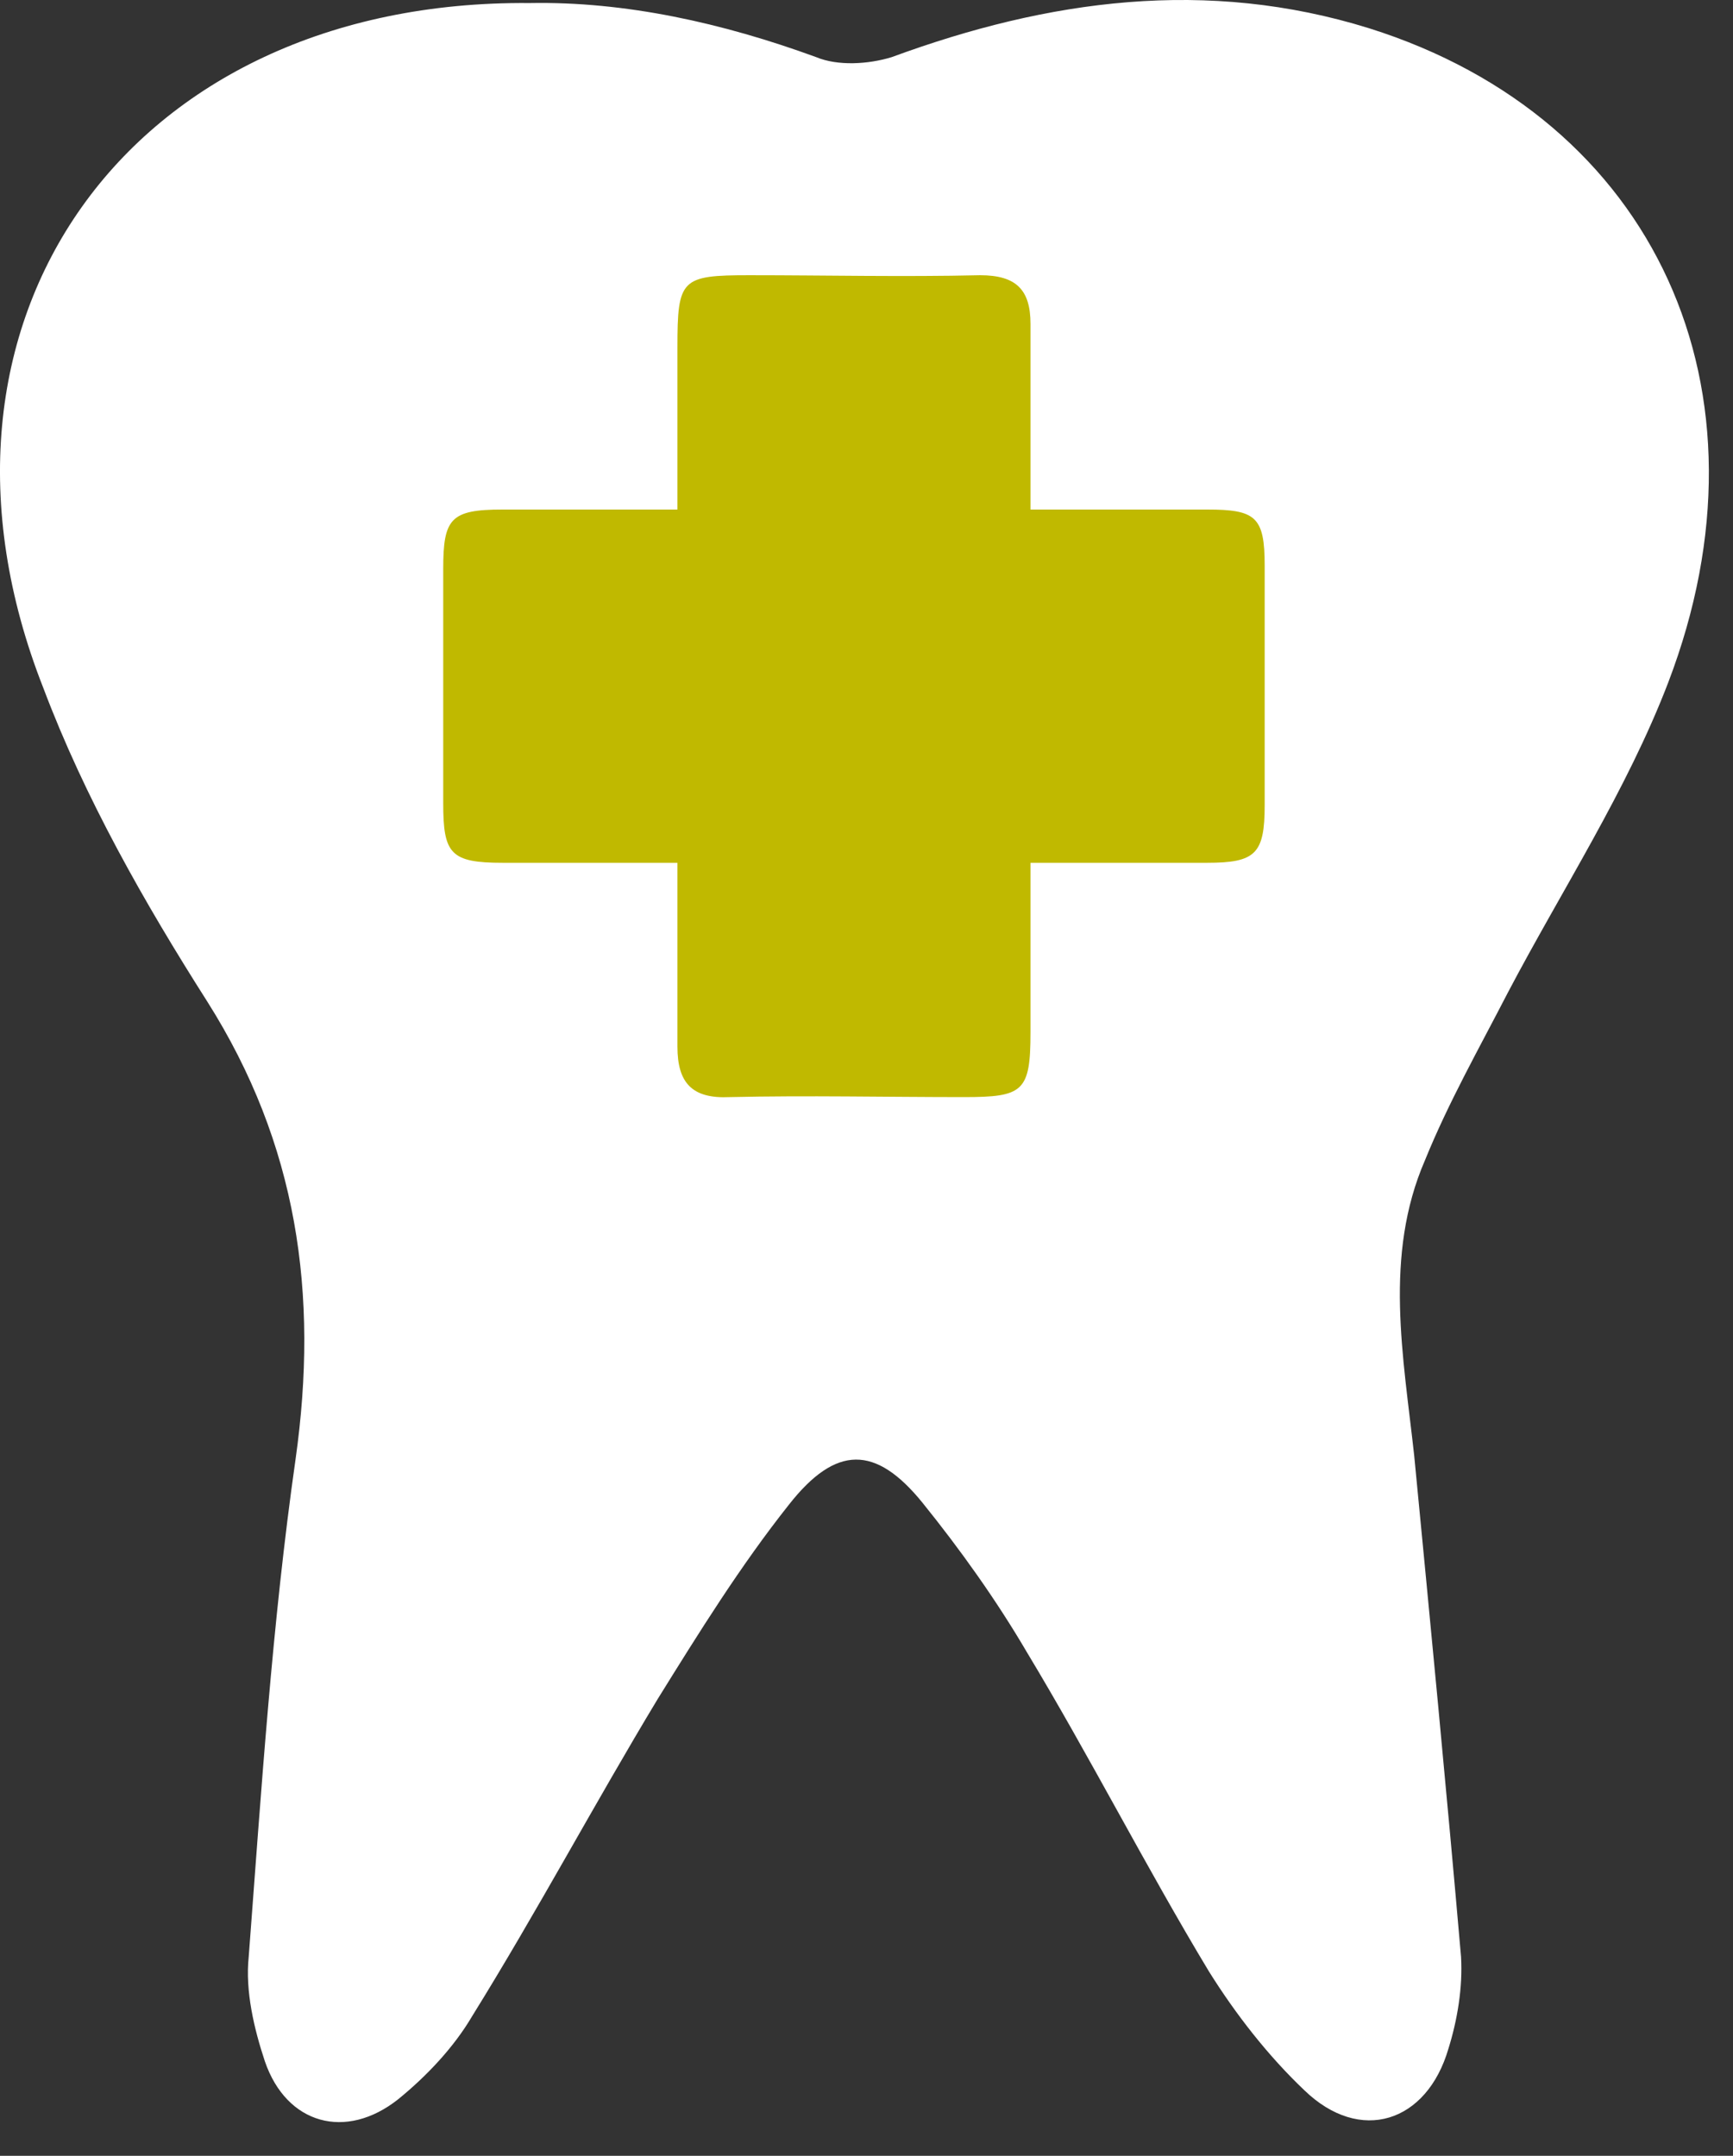
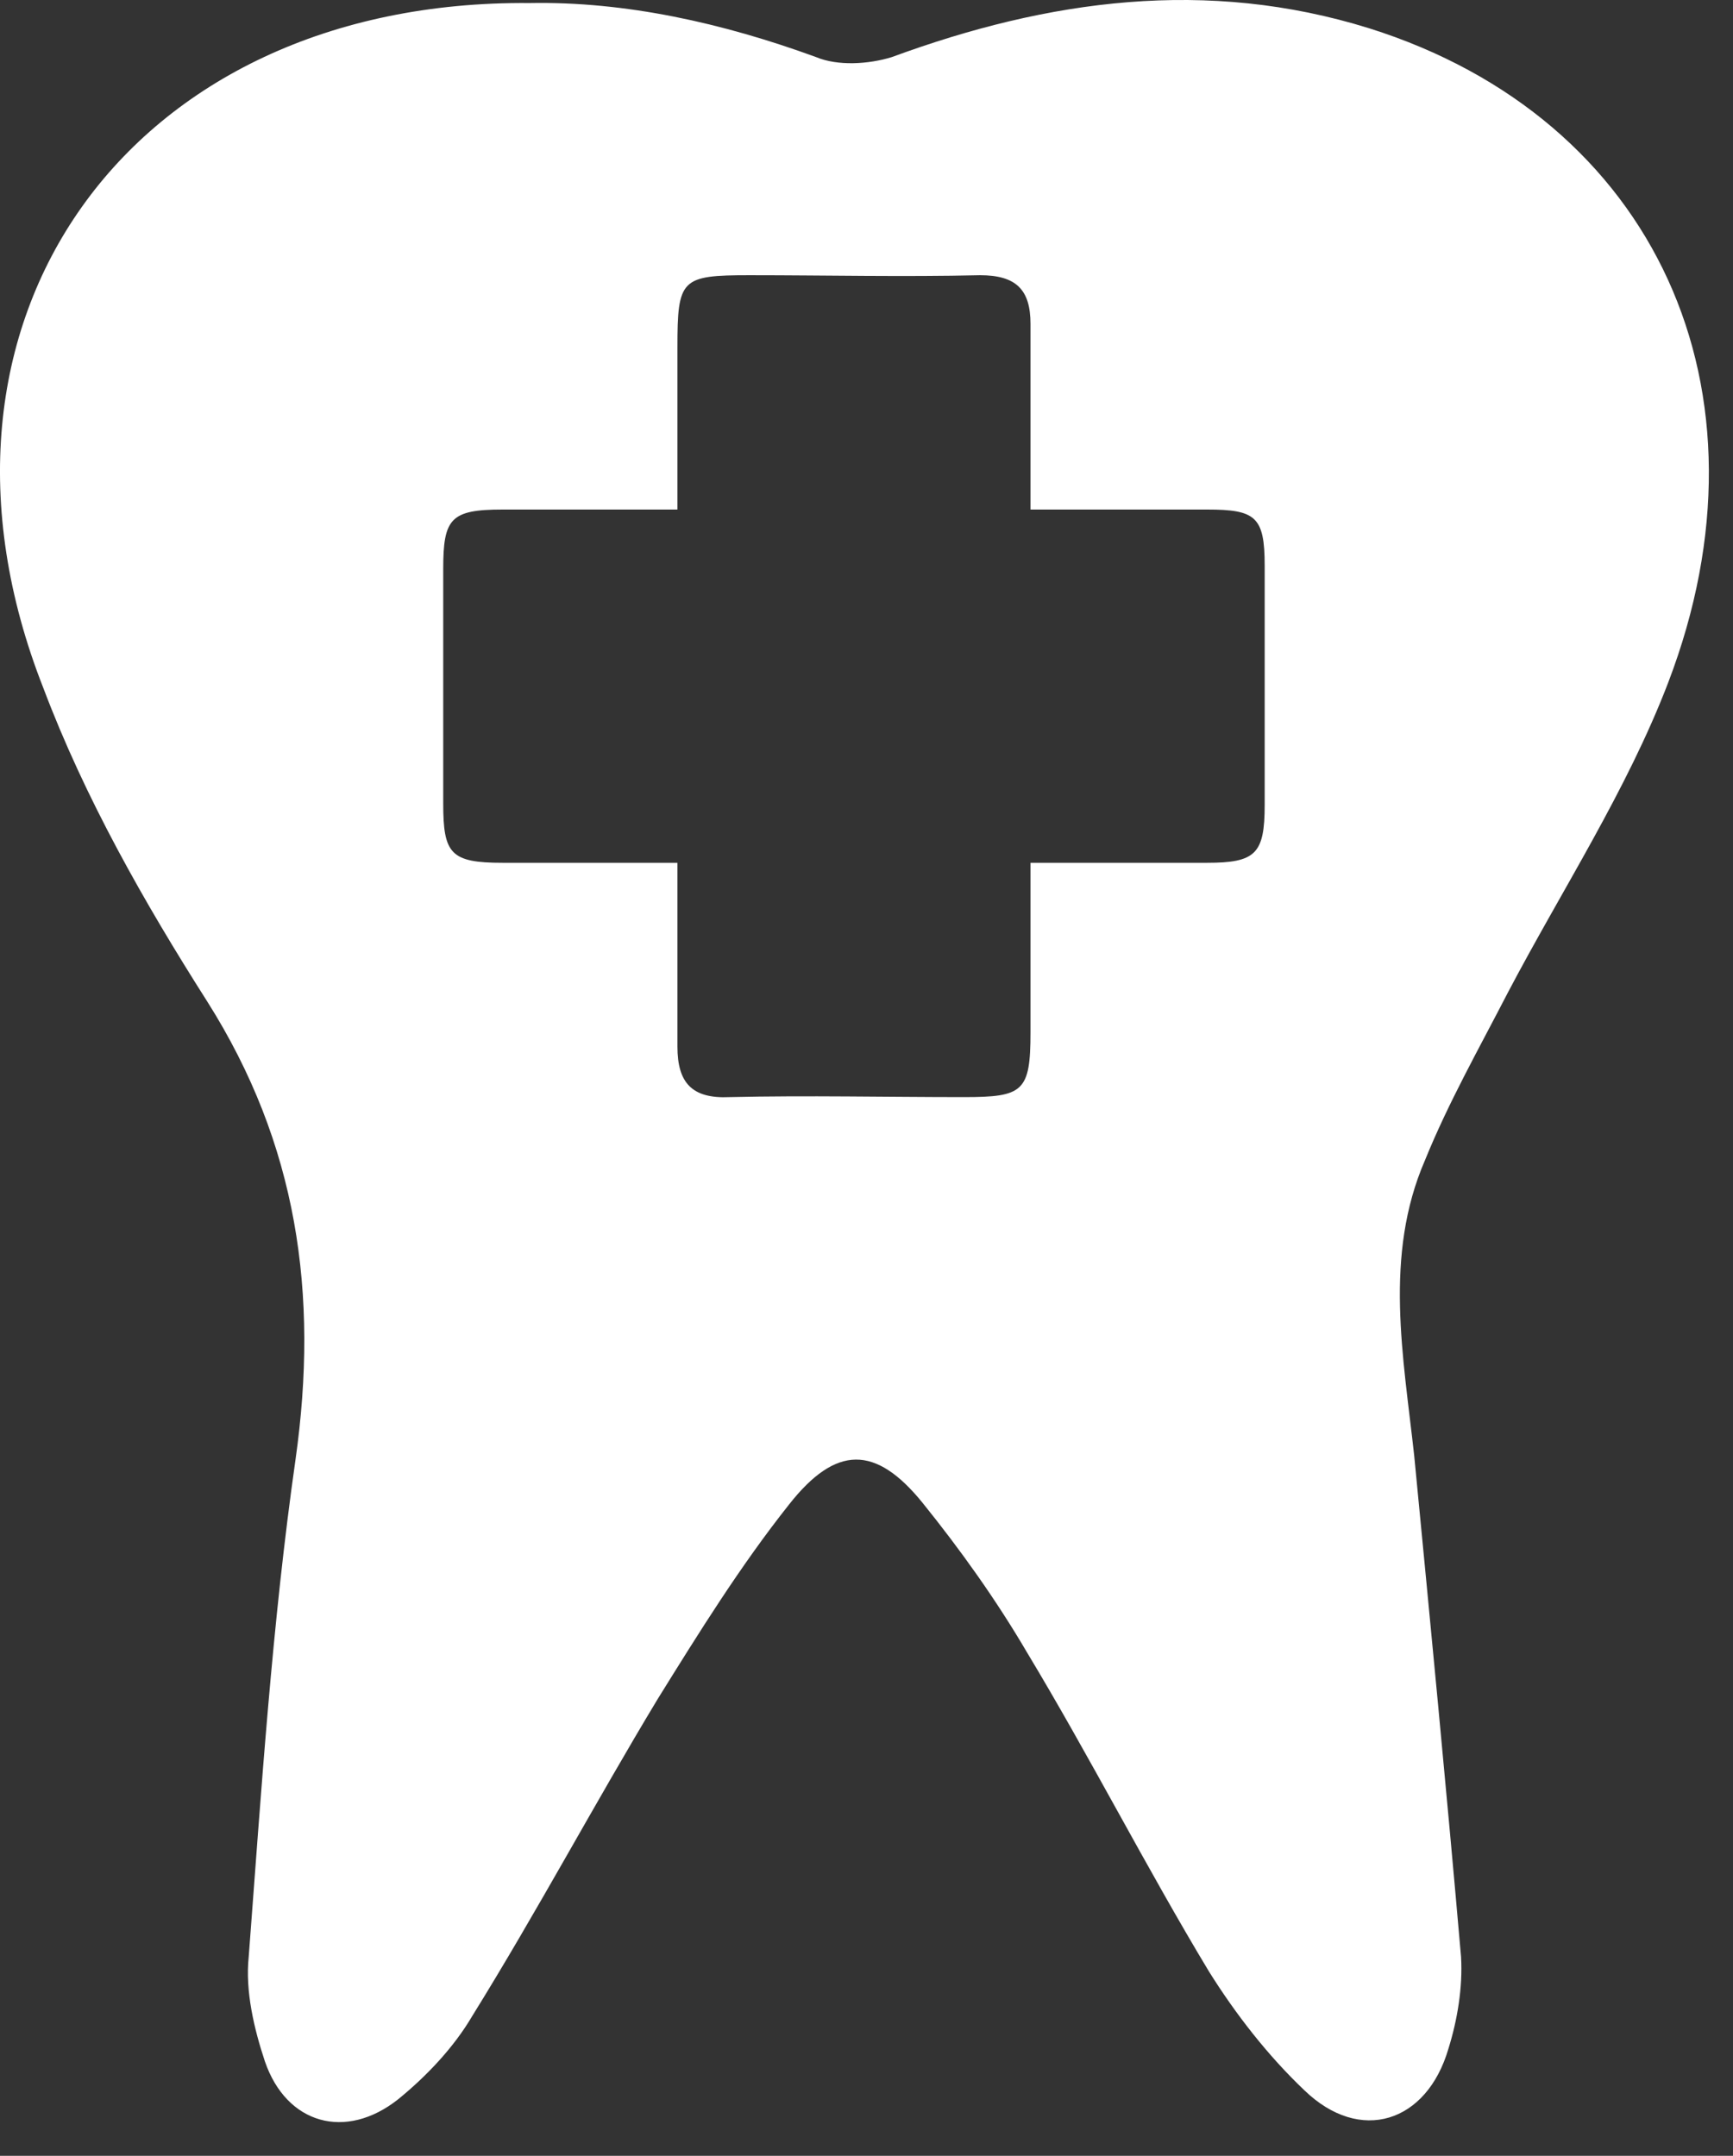
<svg xmlns="http://www.w3.org/2000/svg" width="41" height="51" viewBox="0 0 41 51" fill="none">
  <rect x="0" y="0" width="41" height="51" fill="#333333" stroke="none" />
-   <path d="M7 2H33V29H7V2Z" fill="#C0B900" />
  <path d="M12.532 0.072C14.791 0.03 17.092 0.541 19.308 1.351C19.82 1.565 20.544 1.522 21.098 1.351C24.806 -0.013 28.556 -0.525 32.392 0.669C39.168 2.801 42.109 9.24 39.467 16.147C38.486 18.706 36.952 21.051 35.674 23.481C34.992 24.803 34.267 26.082 33.713 27.447C32.733 29.706 33.202 32.094 33.458 34.439C33.841 38.405 34.225 42.37 34.566 46.293C34.608 47.018 34.48 47.785 34.267 48.467C33.756 50.216 32.179 50.727 30.858 49.448C30.005 48.638 29.238 47.657 28.599 46.634C27.108 44.161 25.786 41.56 24.295 39.087C23.57 37.85 22.718 36.657 21.823 35.548C20.715 34.183 19.777 34.183 18.669 35.59C17.518 37.04 16.538 38.618 15.558 40.196C14.066 42.669 12.703 45.227 11.168 47.7C10.742 48.425 10.103 49.107 9.421 49.661C8.185 50.642 6.779 50.258 6.267 48.766C6.012 47.998 5.799 47.103 5.884 46.293C6.182 42.37 6.438 38.405 6.992 34.525C7.546 30.602 7.034 27.063 4.904 23.694C3.412 21.349 2.006 18.876 1.025 16.275C-2.384 7.619 3.028 -0.013 12.532 0.072ZM24.38 12.054C24.38 10.476 24.38 9.069 24.38 7.662C24.38 6.852 24.039 6.511 23.187 6.511C21.354 6.553 19.564 6.511 17.732 6.511C16.112 6.511 16.027 6.596 16.027 8.216C16.027 9.495 16.027 10.732 16.027 12.054C14.535 12.054 13.214 12.054 11.893 12.054C10.657 12.054 10.486 12.267 10.486 13.461C10.486 15.294 10.486 17.171 10.486 19.004C10.486 20.198 10.657 20.411 11.893 20.411C13.214 20.411 14.578 20.411 16.027 20.411C16.027 21.946 16.027 23.353 16.027 24.76C16.027 25.613 16.368 25.997 17.263 25.954C19.095 25.912 20.971 25.954 22.803 25.954C24.209 25.954 24.38 25.826 24.38 24.419C24.38 23.14 24.38 21.818 24.38 20.411C25.872 20.411 27.235 20.411 28.556 20.411C29.707 20.411 29.92 20.198 29.92 19.047C29.92 17.171 29.92 15.252 29.92 13.376C29.92 12.224 29.707 12.054 28.556 12.054C27.193 12.054 25.872 12.054 24.38 12.054Z" fill="white" />
</svg>